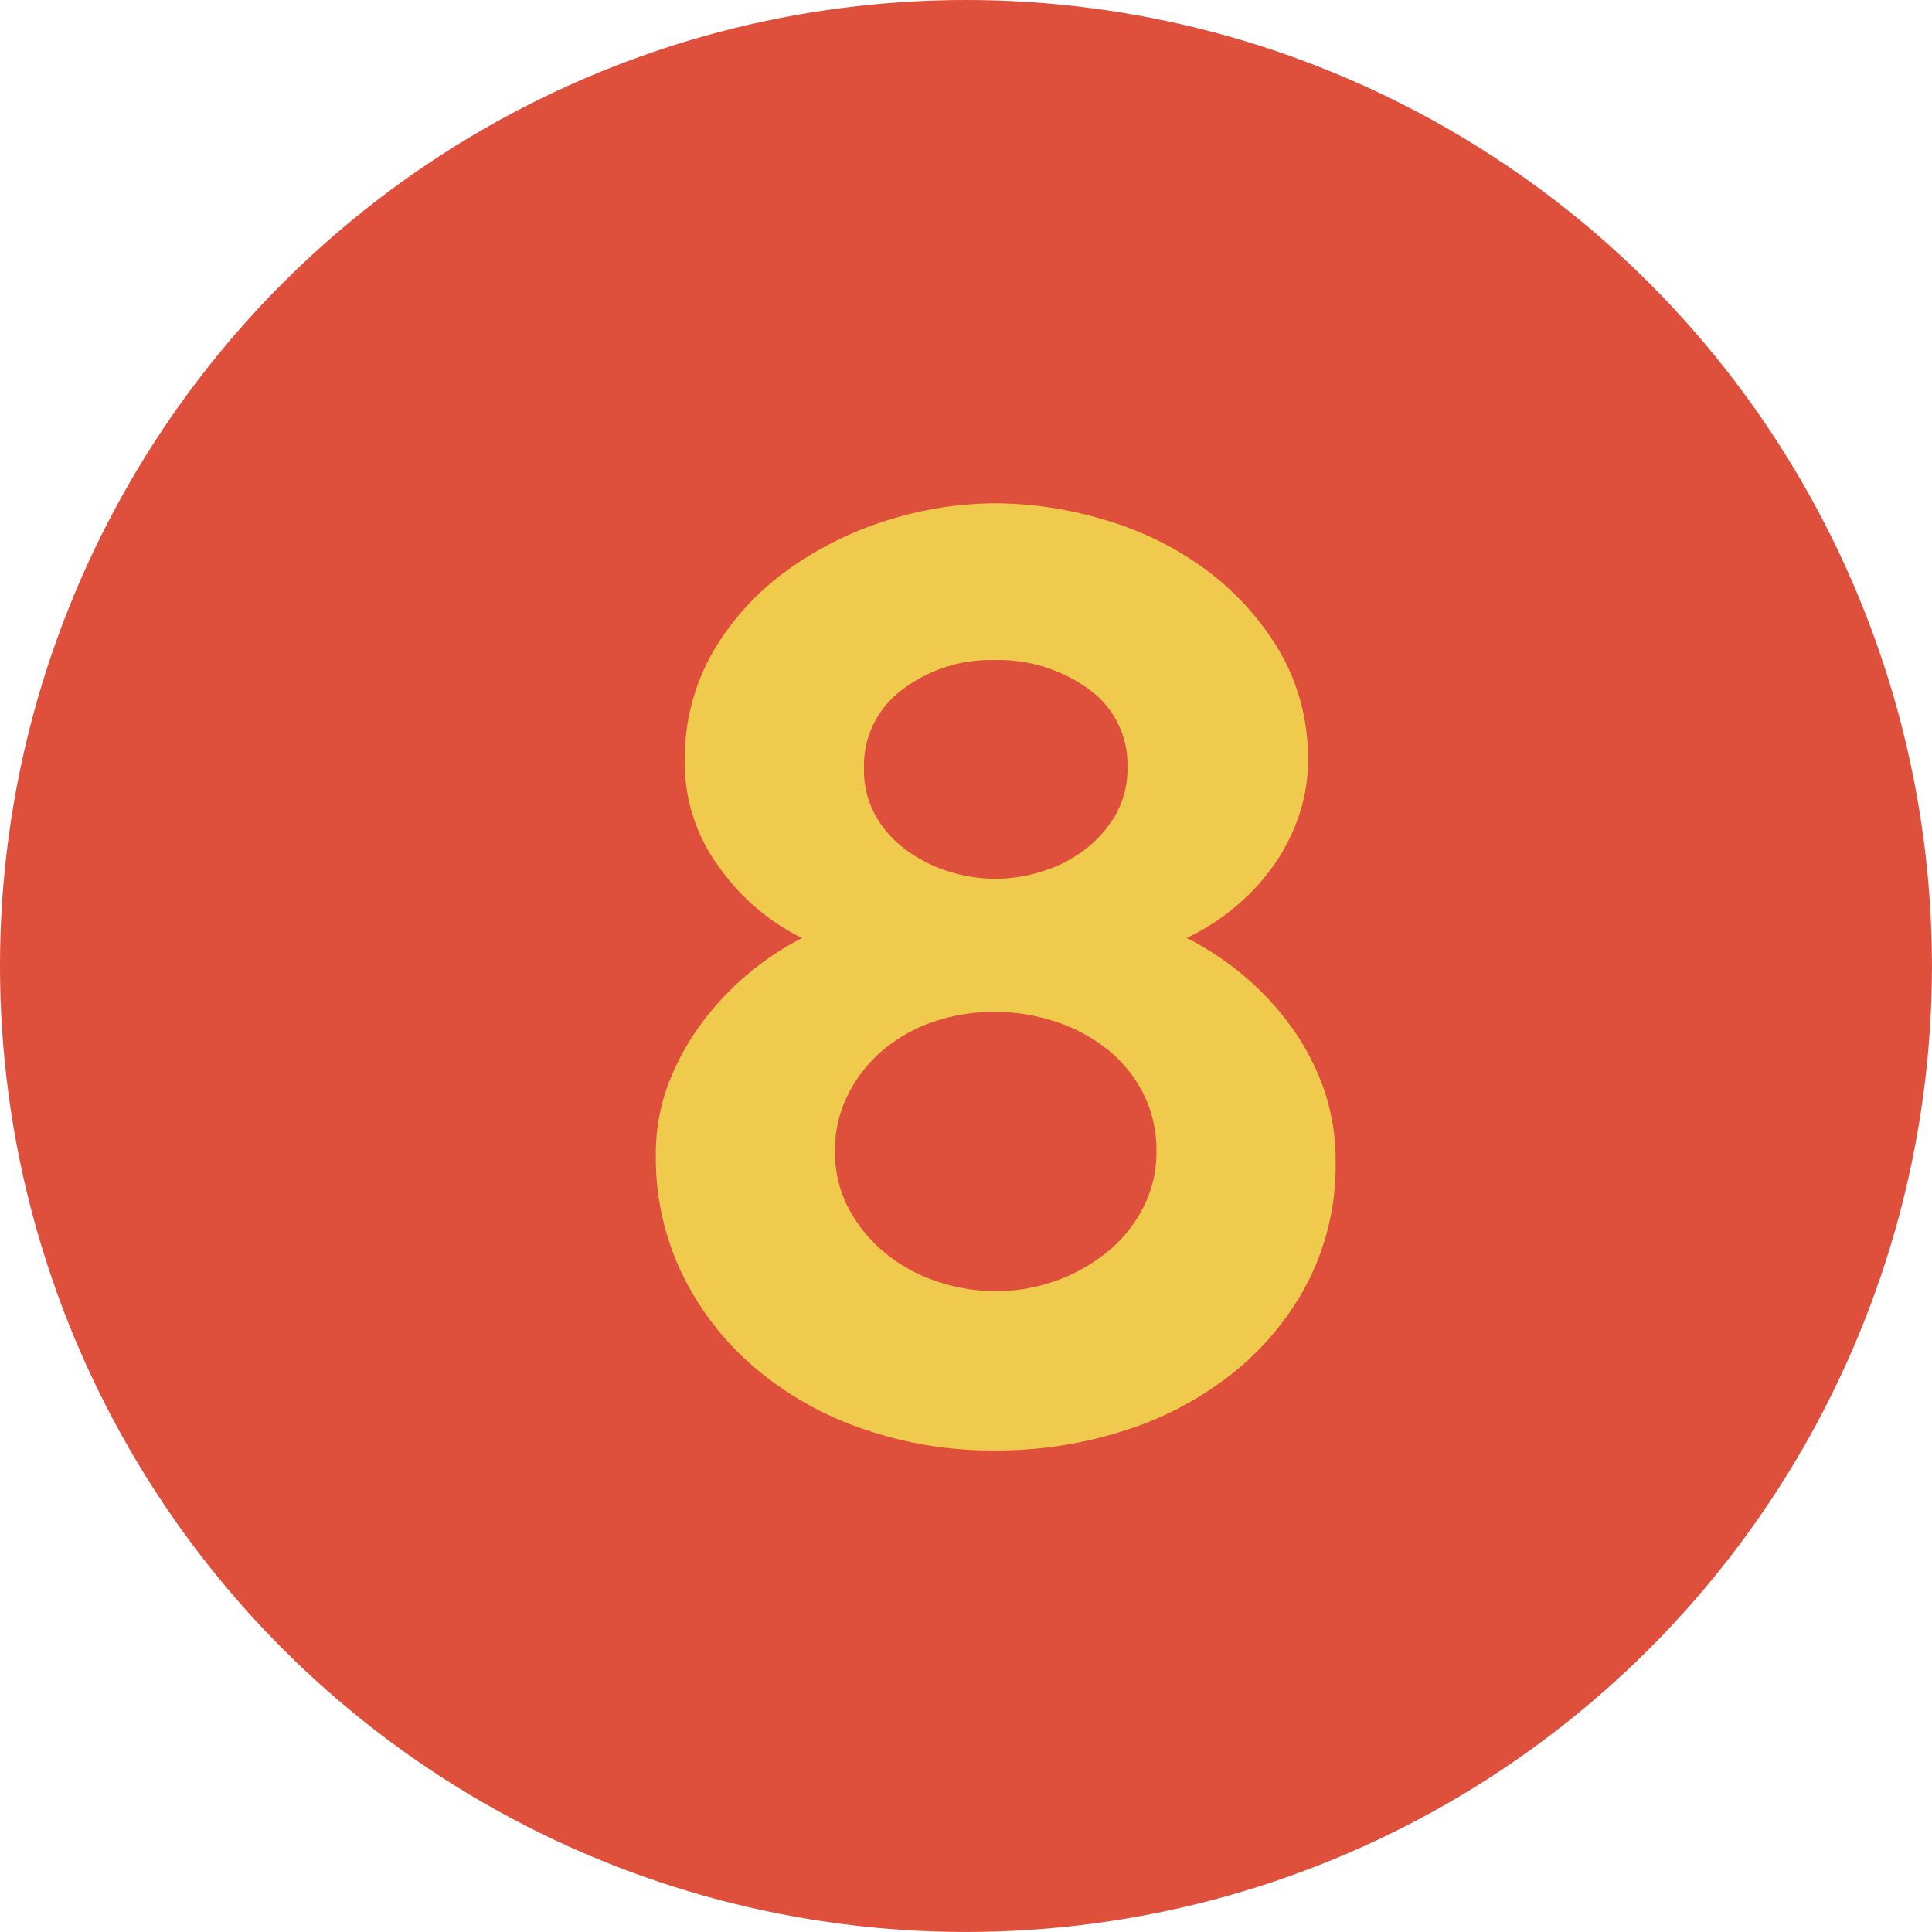
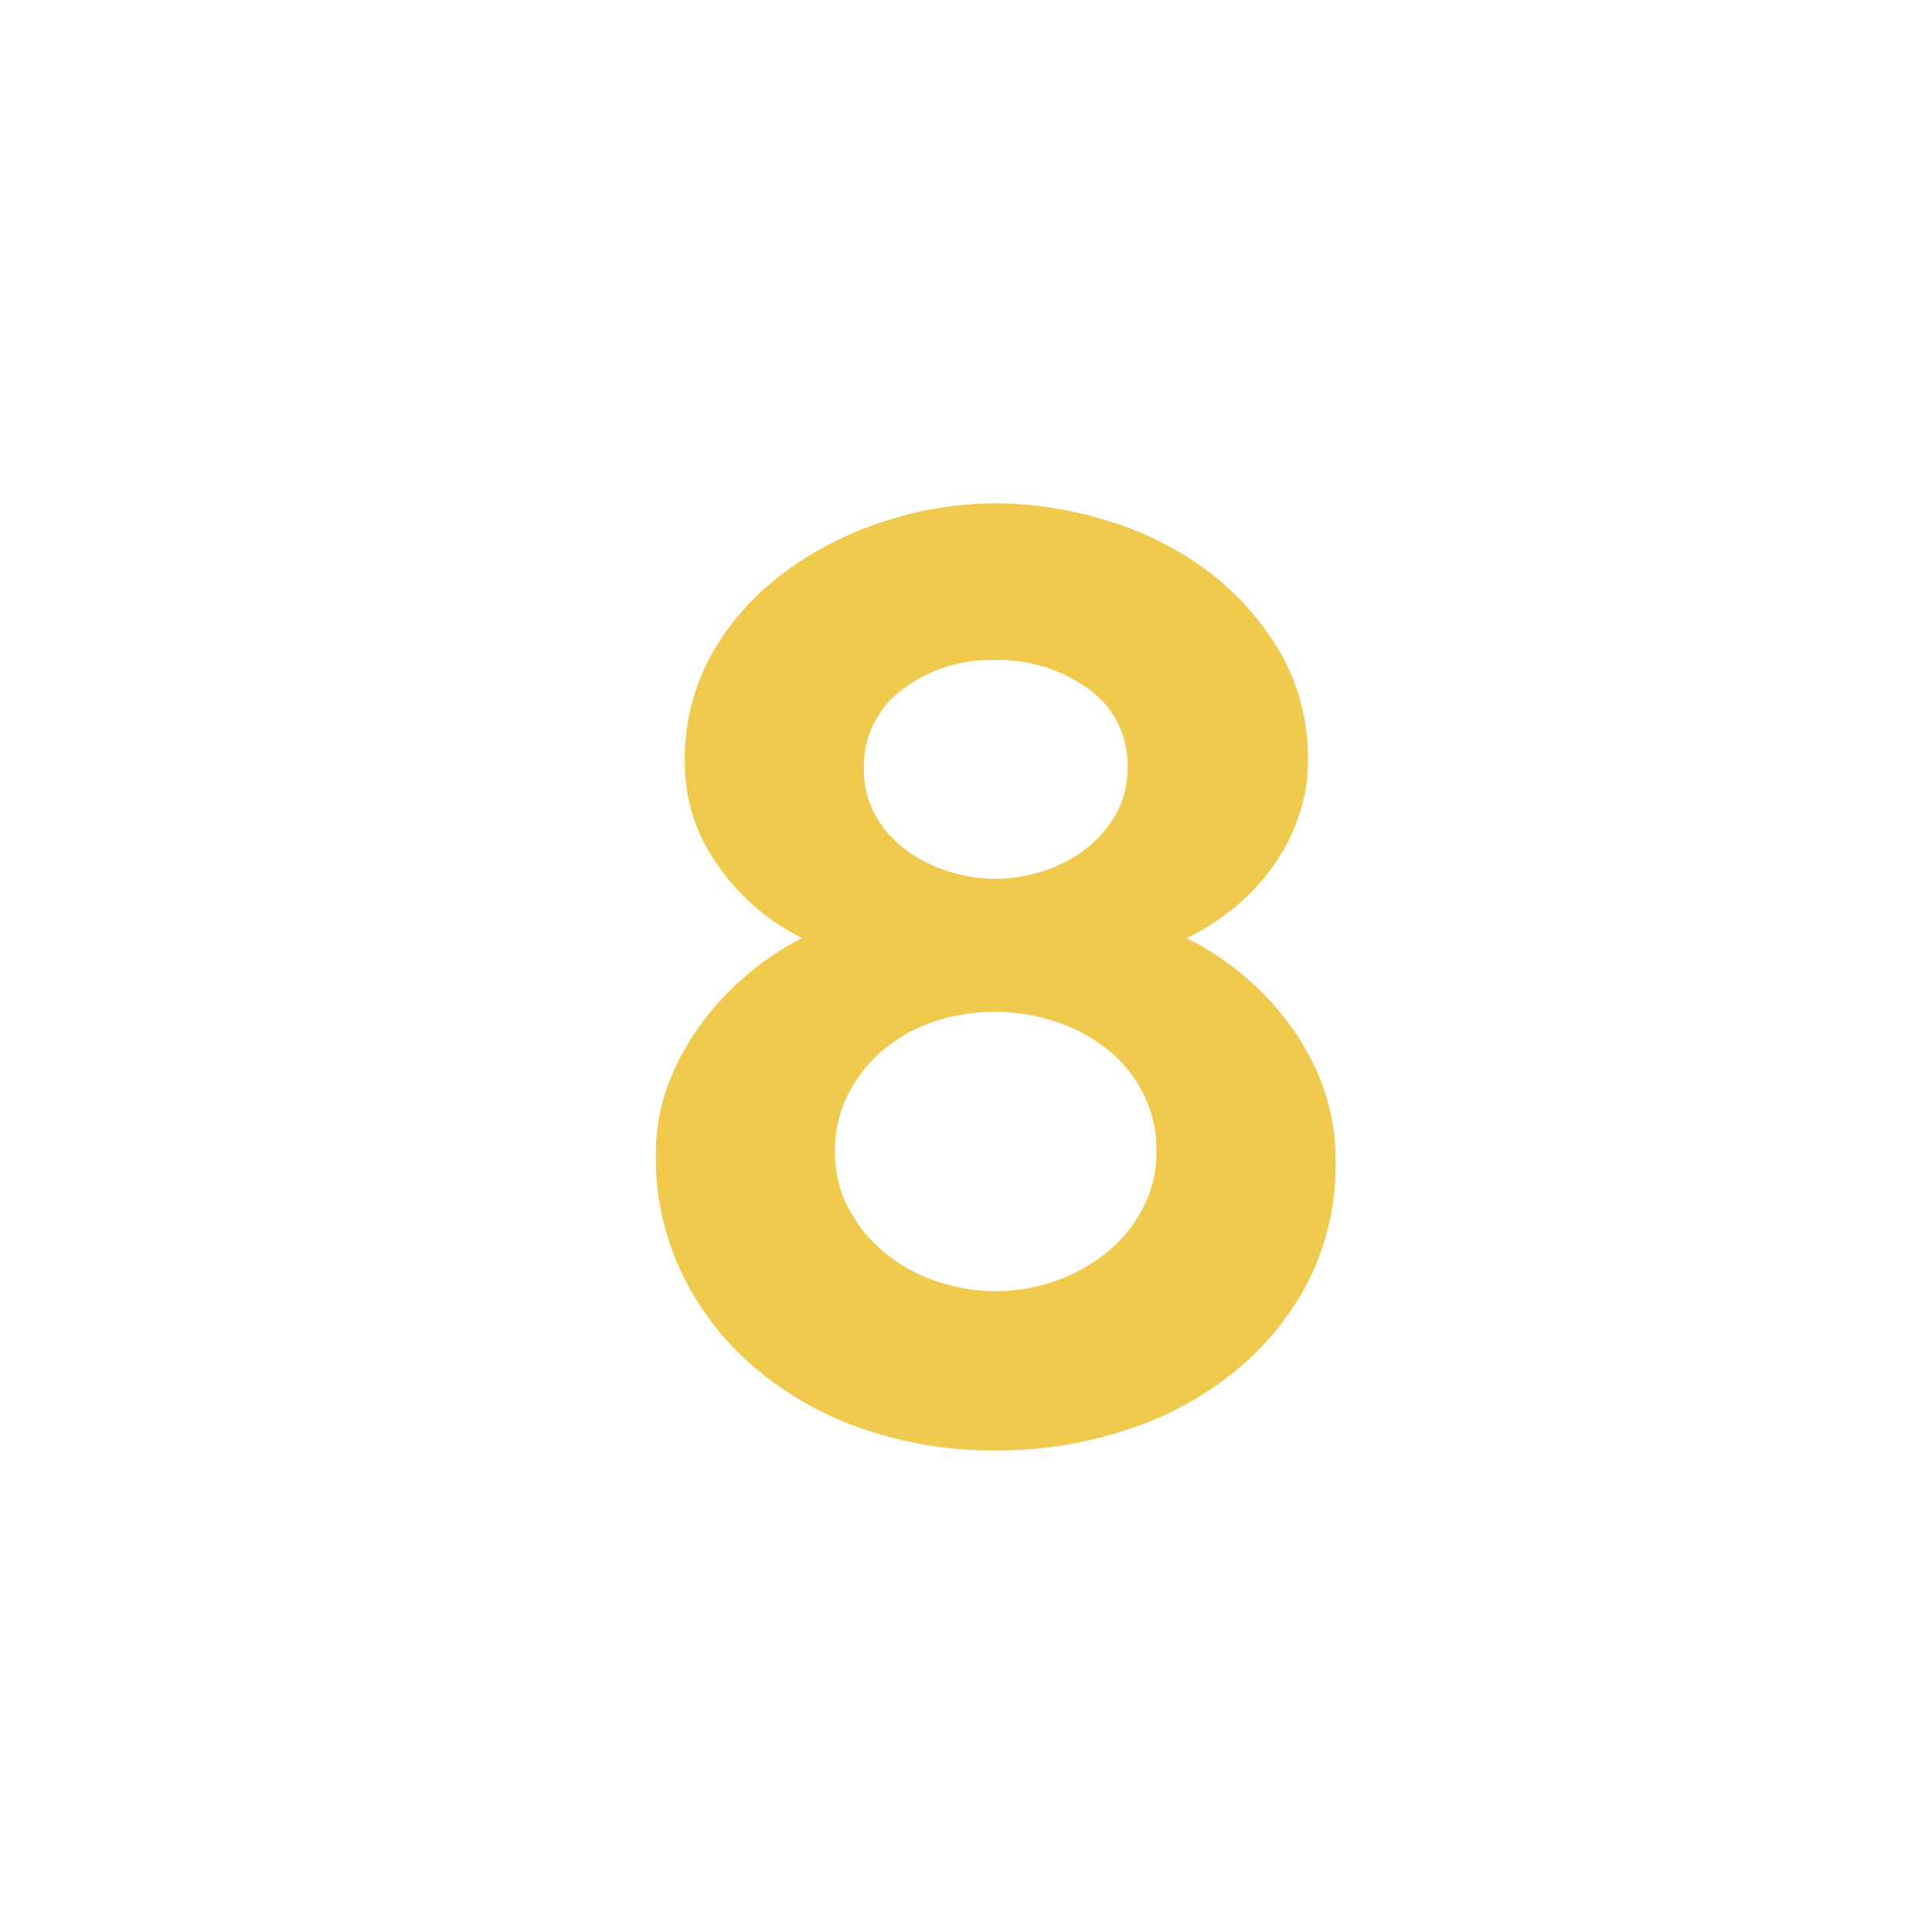
<svg xmlns="http://www.w3.org/2000/svg" viewBox="0 0 43.995 43.995">
  <g id="Capa_2" data-name="Capa 2">
    <g id="interactividad">
-       <circle cx="21.997" cy="21.997" r="21.997" fill="#de4f3c" />
      <path d="M30.414,26.461a5.838,5.838,0,0,1-.615,2.7,6.441,6.441,0,0,1-1.68,2.069,7.637,7.637,0,0,1-2.475,1.335,9.502,9.502,0,0,1-3,.465,8.988,8.988,0,0,1-3-.494,7.604,7.604,0,0,1-2.46-1.395,6.564,6.564,0,0,1-1.65-2.13,6.07,6.07,0,0,1-.6-2.7,4.518,4.518,0,0,1,.3-1.665,5.75,5.75,0,0,1,.78-1.395,6.63,6.63,0,0,1,1.065-1.11,6.4,6.4,0,0,1,1.185-.78,5.028,5.028,0,0,1-1.89-1.619,3.962,3.962,0,0,1-.78-2.37,4.901,4.901,0,0,1,.645-2.535,6.036,6.036,0,0,1,1.68-1.845,7.879,7.879,0,0,1,2.28-1.141,8.246,8.246,0,0,1,2.475-.39,8.758,8.758,0,0,1,2.475.375,7.336,7.336,0,0,1,2.295,1.125,6.317,6.317,0,0,1,1.68,1.845,4.817,4.817,0,0,1,.66,2.535,3.841,3.841,0,0,1-.21,1.245,4.387,4.387,0,0,1-.585,1.14,4.953,4.953,0,0,1-.885.945,5.19,5.19,0,0,1-1.08.689,6.721,6.721,0,0,1,1.26.825,6.502,6.502,0,0,1,1.08,1.141,5.582,5.582,0,0,1,.765,1.425A4.949,4.949,0,0,1,30.414,26.461Zm-4.08-.24a2.855,2.855,0,0,0-.315-1.35,3.027,3.027,0,0,0-.84-1.005,3.801,3.801,0,0,0-1.185-.615,4.437,4.437,0,0,0-1.35-.21,4.262,4.262,0,0,0-1.38.225,3.524,3.524,0,0,0-1.155.645,3.238,3.238,0,0,0-.795,1.005,2.814,2.814,0,0,0-.3,1.305,2.706,2.706,0,0,0,.315,1.305,3.322,3.322,0,0,0,.825,1.005,3.684,3.684,0,0,0,1.17.645,4.143,4.143,0,0,0,1.35.225,4,4,0,0,0,1.38-.239,3.946,3.946,0,0,0,1.17-.66,3.166,3.166,0,0,0,.81-1.005A2.761,2.761,0,0,0,26.334,26.221Zm-6.66-8.73a2.138,2.138,0,0,0,.27,1.095,2.5,2.5,0,0,0,.705.78,3.3,3.3,0,0,0,.96.48,3.522,3.522,0,0,0,1.065.165,3.574,3.574,0,0,0,1.05-.165,3.067,3.067,0,0,0,.975-.495,2.675,2.675,0,0,0,.705-.795,2.138,2.138,0,0,0,.27-1.095,2.098,2.098,0,0,0-.885-1.77,3.489,3.489,0,0,0-2.145-.66,3.32,3.32,0,0,0-2.1.676A2.146,2.146,0,0,0,19.674,17.491Z" fill="#f0ca4d" />
    </g>
  </g>
</svg>